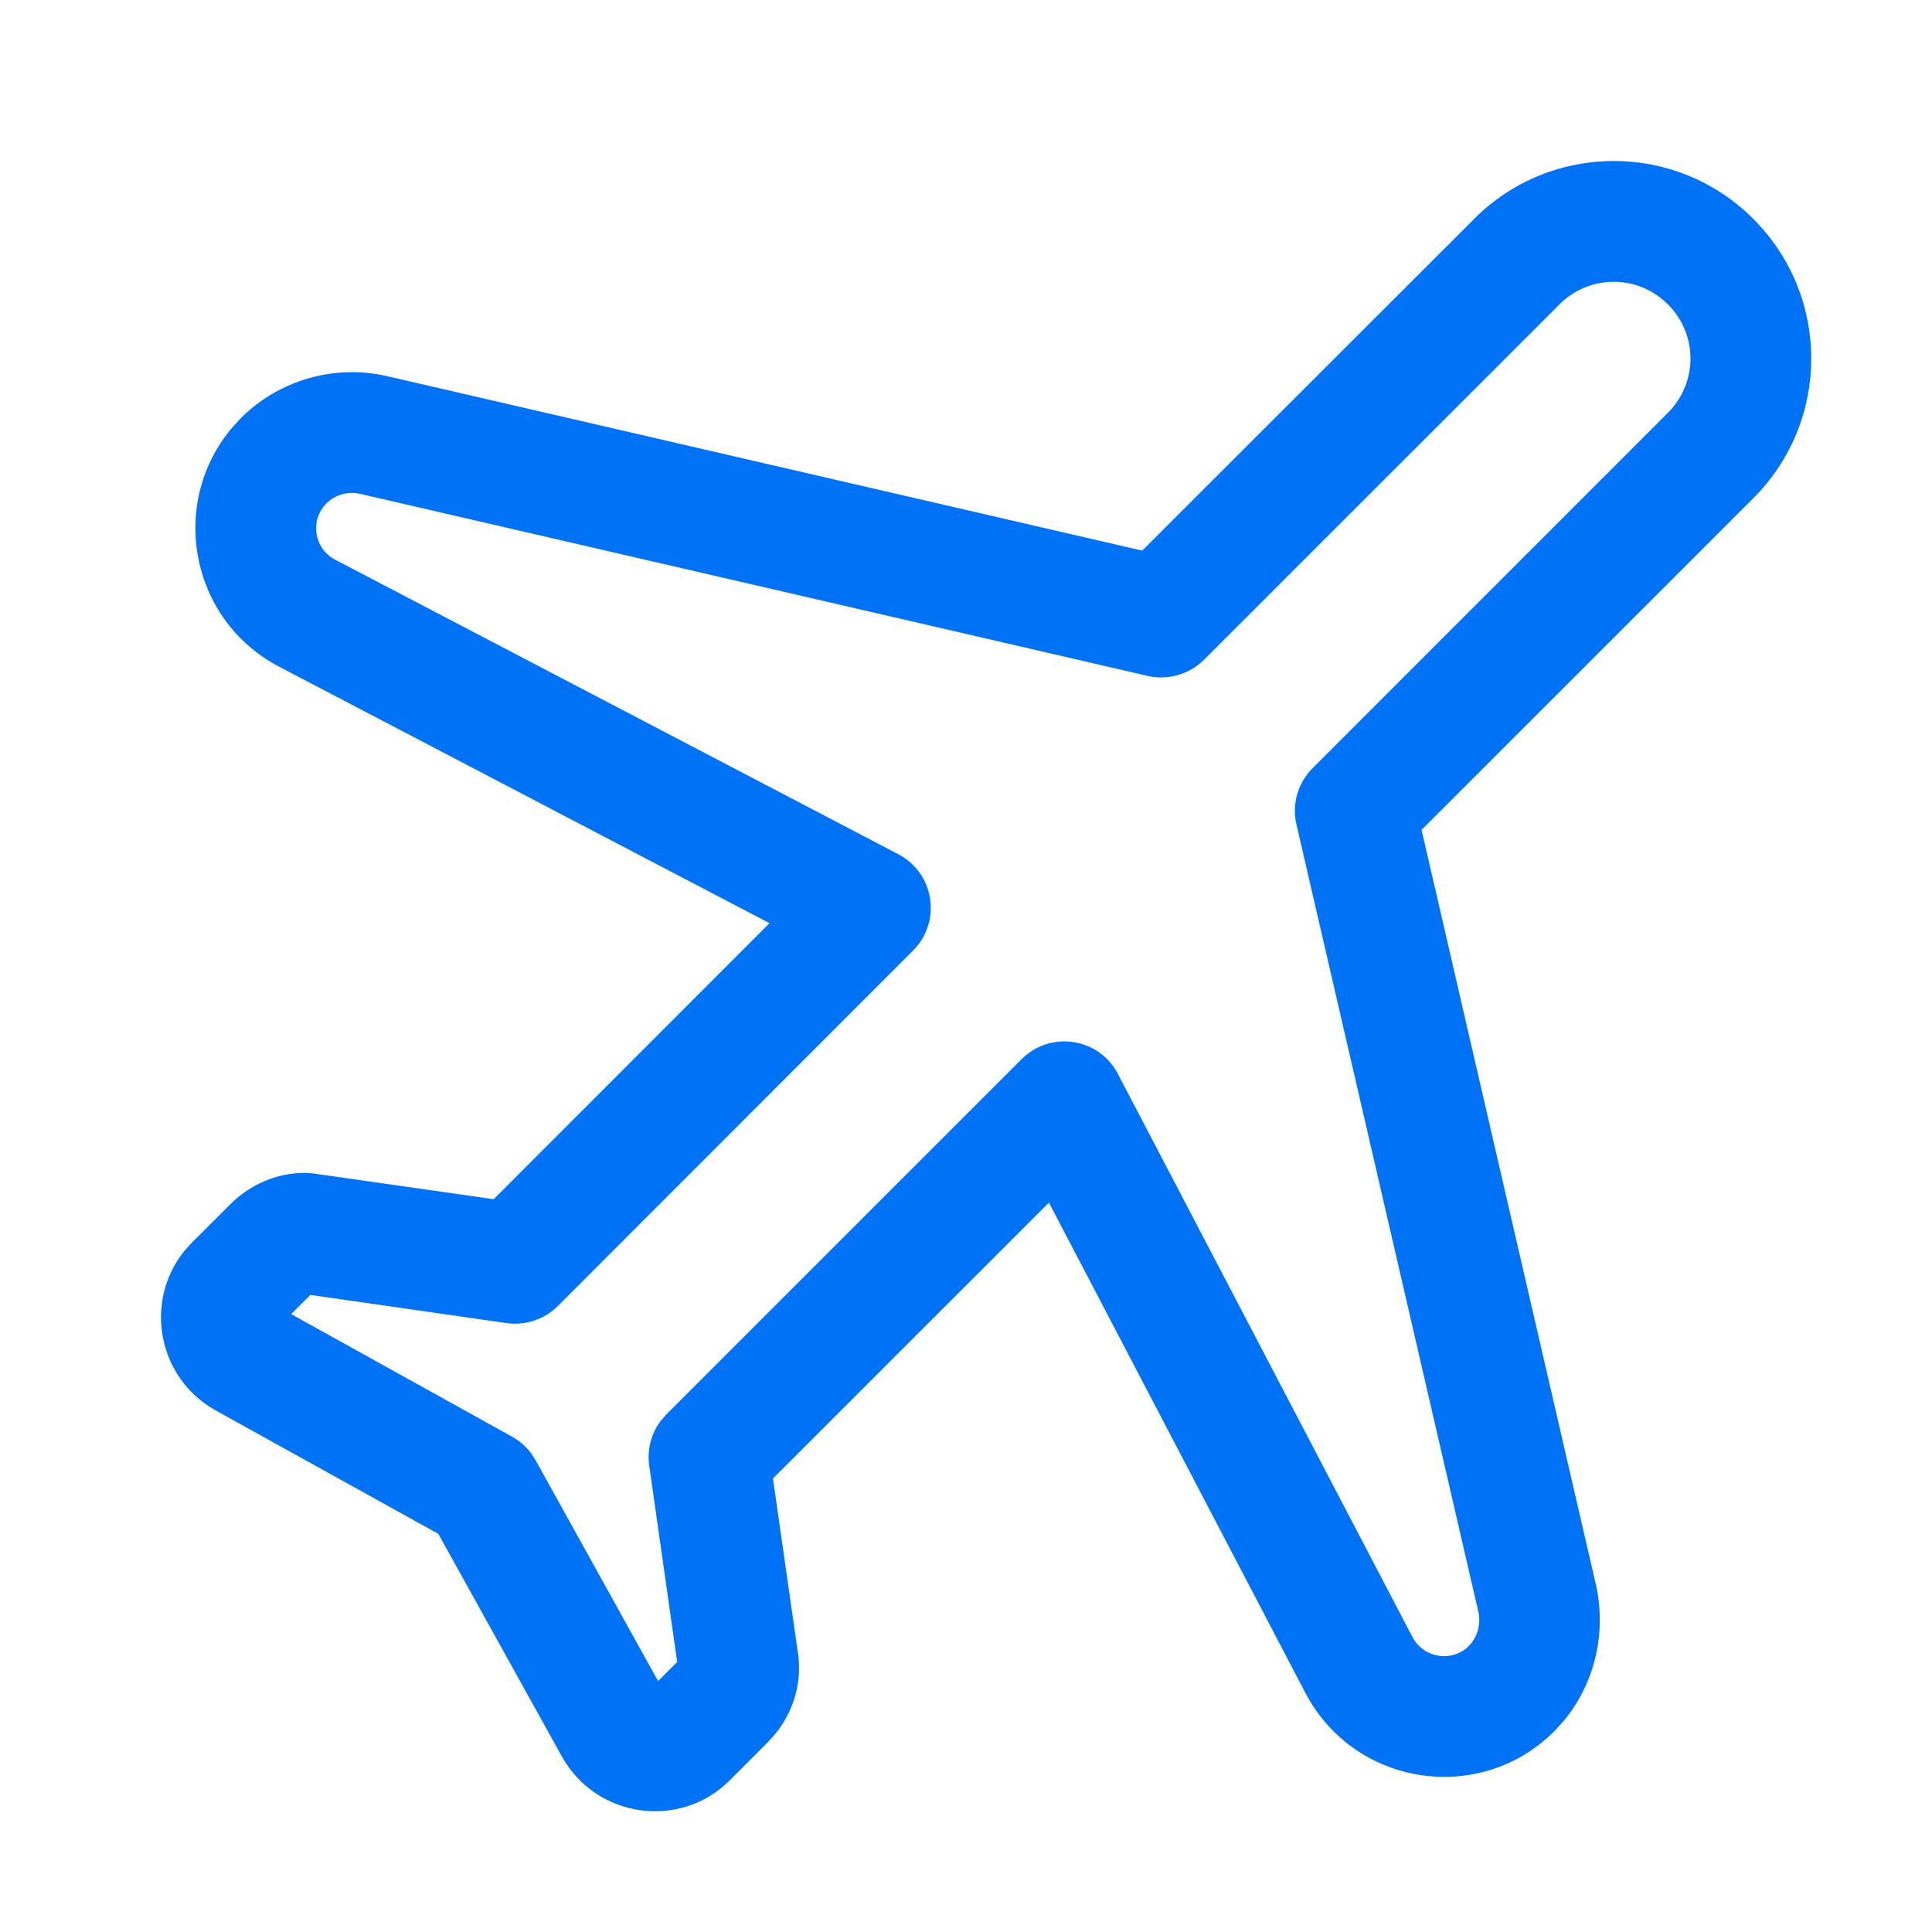
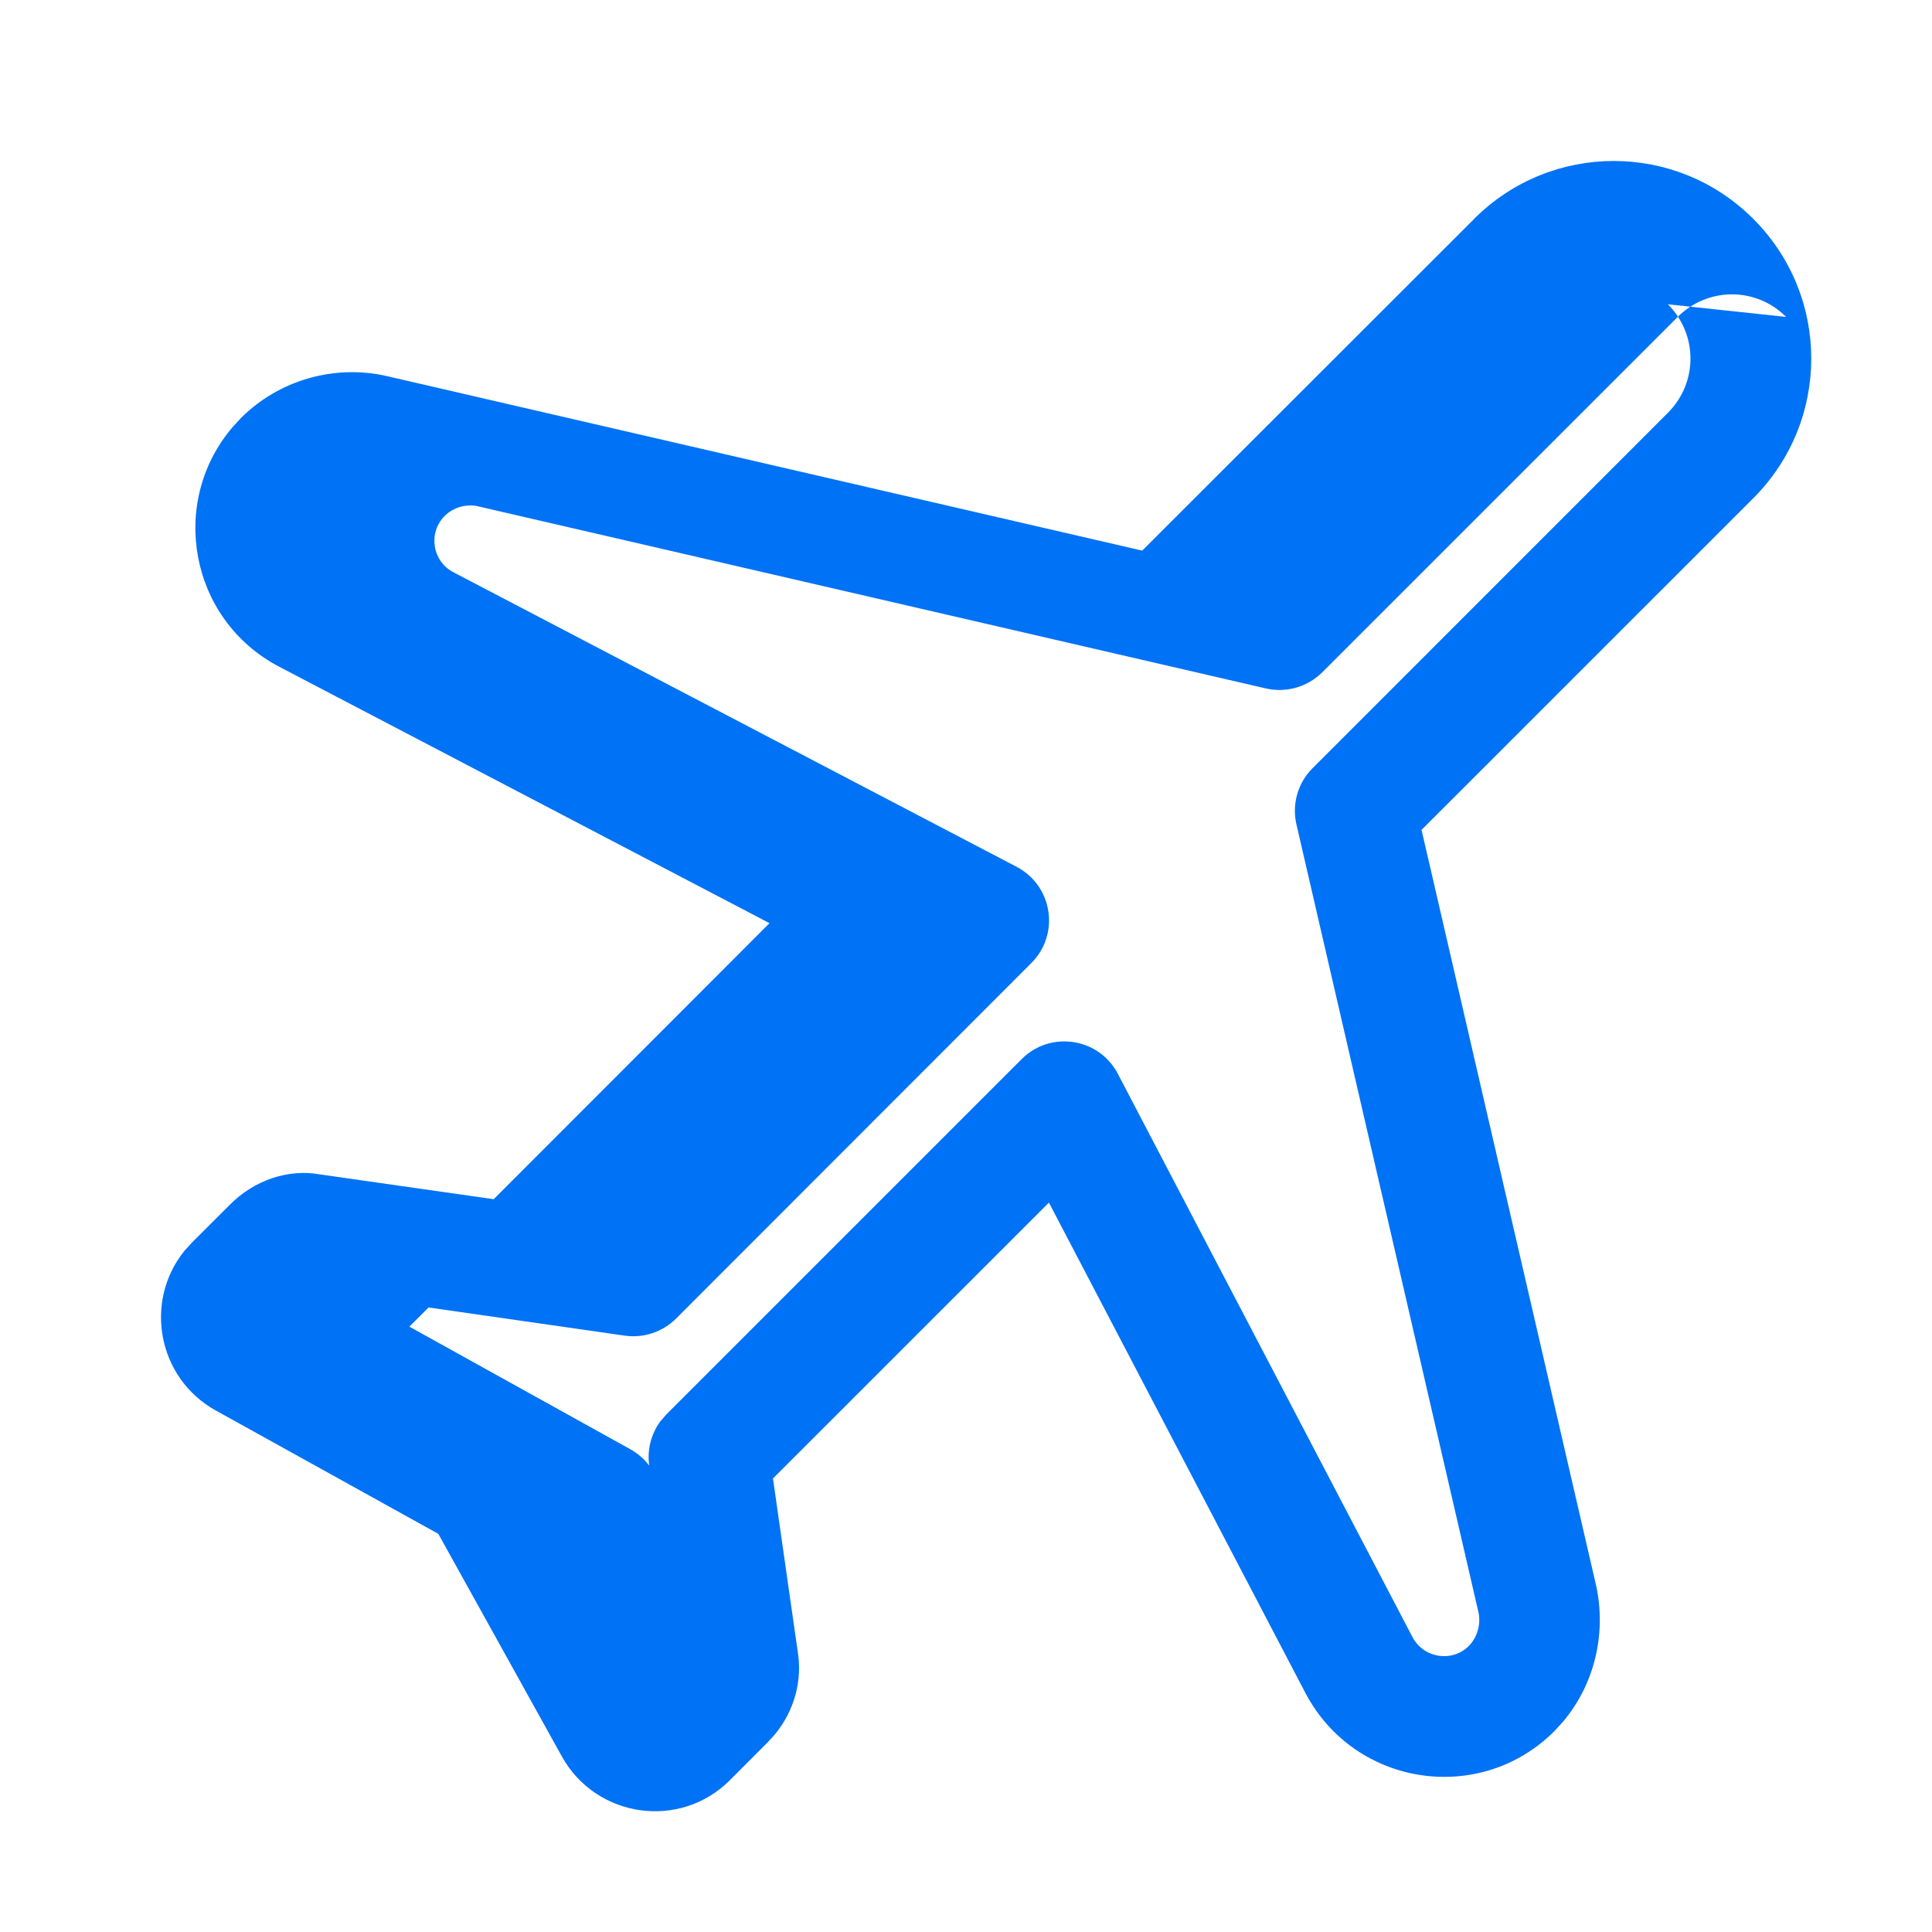
<svg xmlns="http://www.w3.org/2000/svg" width="24" height="24" viewBox="0 0 24 24">
  <g fill="none" fill-rule="evenodd">
    <g fill="#0072f5">
      <g>
-         <path d="M18.312 2.72l-4.123 4.12-9.388-2.169c-.649-.147-1.335.051-1.806.52l-.105.114c-.797.932-.539 2.388.574 2.975l6.095 3.188-3.426 3.429-2.158-.308c-.395-.072-.82.073-1.12.377l-.47.469-.096.106c-.504.626-.332 1.576.387 1.978l2.769 1.535L6.98 21.82c.426.765 1.466.914 2.085.296l.473-.474.094-.104c.235-.289.341-.664.275-1.039l-.305-2.133 3.428-3.427 3.188 6.095c.614 1.161 2.168 1.393 3.09.472l.11-.12c.385-.459.535-1.072.415-1.666l-2.174-9.411 4.121-4.12c.96-.959.96-2.51.0-3.47-.958-.959-2.509-.959-3.468.0zm2.407 1.06c.374.374.374.974.001 1.347l-4.415 4.416c-.183.183-.259.447-.2.699l2.263 9.795c.028.144-.017.304-.122.41-.207.206-.56.154-.7-.111l-3.66-6.997c-.234-.448-.836-.54-1.194-.183l-4.415 4.415-.076.088c-.114.157-.164.353-.136.548l.347 2.439-.237.237-1.522-2.744-.057-.088c-.063-.083-.143-.153-.235-.204l-2.745-1.523.239-.238 2.438.35c.234.033.47-.046.637-.213l4.413-4.416c.358-.358.265-.96-.183-1.195l-6.998-3.66c-.263-.138-.315-.49-.107-.699.106-.106.267-.152.411-.12l9.79 2.263c.252.058.517-.018.7-.2l4.416-4.415c.374-.374.974-.374 1.347.0z" transform="translate(-68, -86) translate(68, 86)" />
+         <path d="M18.312 2.72l-4.123 4.12-9.388-2.169c-.649-.147-1.335.051-1.806.52l-.105.114c-.797.932-.539 2.388.574 2.975l6.095 3.188-3.426 3.429-2.158-.308c-.395-.072-.82.073-1.12.377l-.47.469-.096.106c-.504.626-.332 1.576.387 1.978l2.769 1.535L6.98 21.82c.426.765 1.466.914 2.085.296l.473-.474.094-.104c.235-.289.341-.664.275-1.039l-.305-2.133 3.428-3.427 3.188 6.095c.614 1.161 2.168 1.393 3.09.472l.11-.12c.385-.459.535-1.072.415-1.666l-2.174-9.411 4.121-4.12c.96-.959.96-2.51.0-3.47-.958-.959-2.509-.959-3.468.0zm2.407 1.06c.374.374.374.974.001 1.347l-4.415 4.416c-.183.183-.259.447-.2.699l2.263 9.795c.028.144-.017.304-.122.41-.207.206-.56.154-.7-.111l-3.66-6.997c-.234-.448-.836-.54-1.194-.183l-4.415 4.415-.076.088c-.114.157-.164.353-.136.548c-.063-.083-.143-.153-.235-.204l-2.745-1.523.239-.238 2.438.35c.234.033.47-.046.637-.213l4.413-4.416c.358-.358.265-.96-.183-1.195l-6.998-3.66c-.263-.138-.315-.49-.107-.699.106-.106.267-.152.411-.12l9.79 2.263c.252.058.517-.018.7-.2l4.416-4.415c.374-.374.974-.374 1.347.0z" transform="translate(-68, -86) translate(68, 86)" />
      </g>
    </g>
  </g>
</svg>